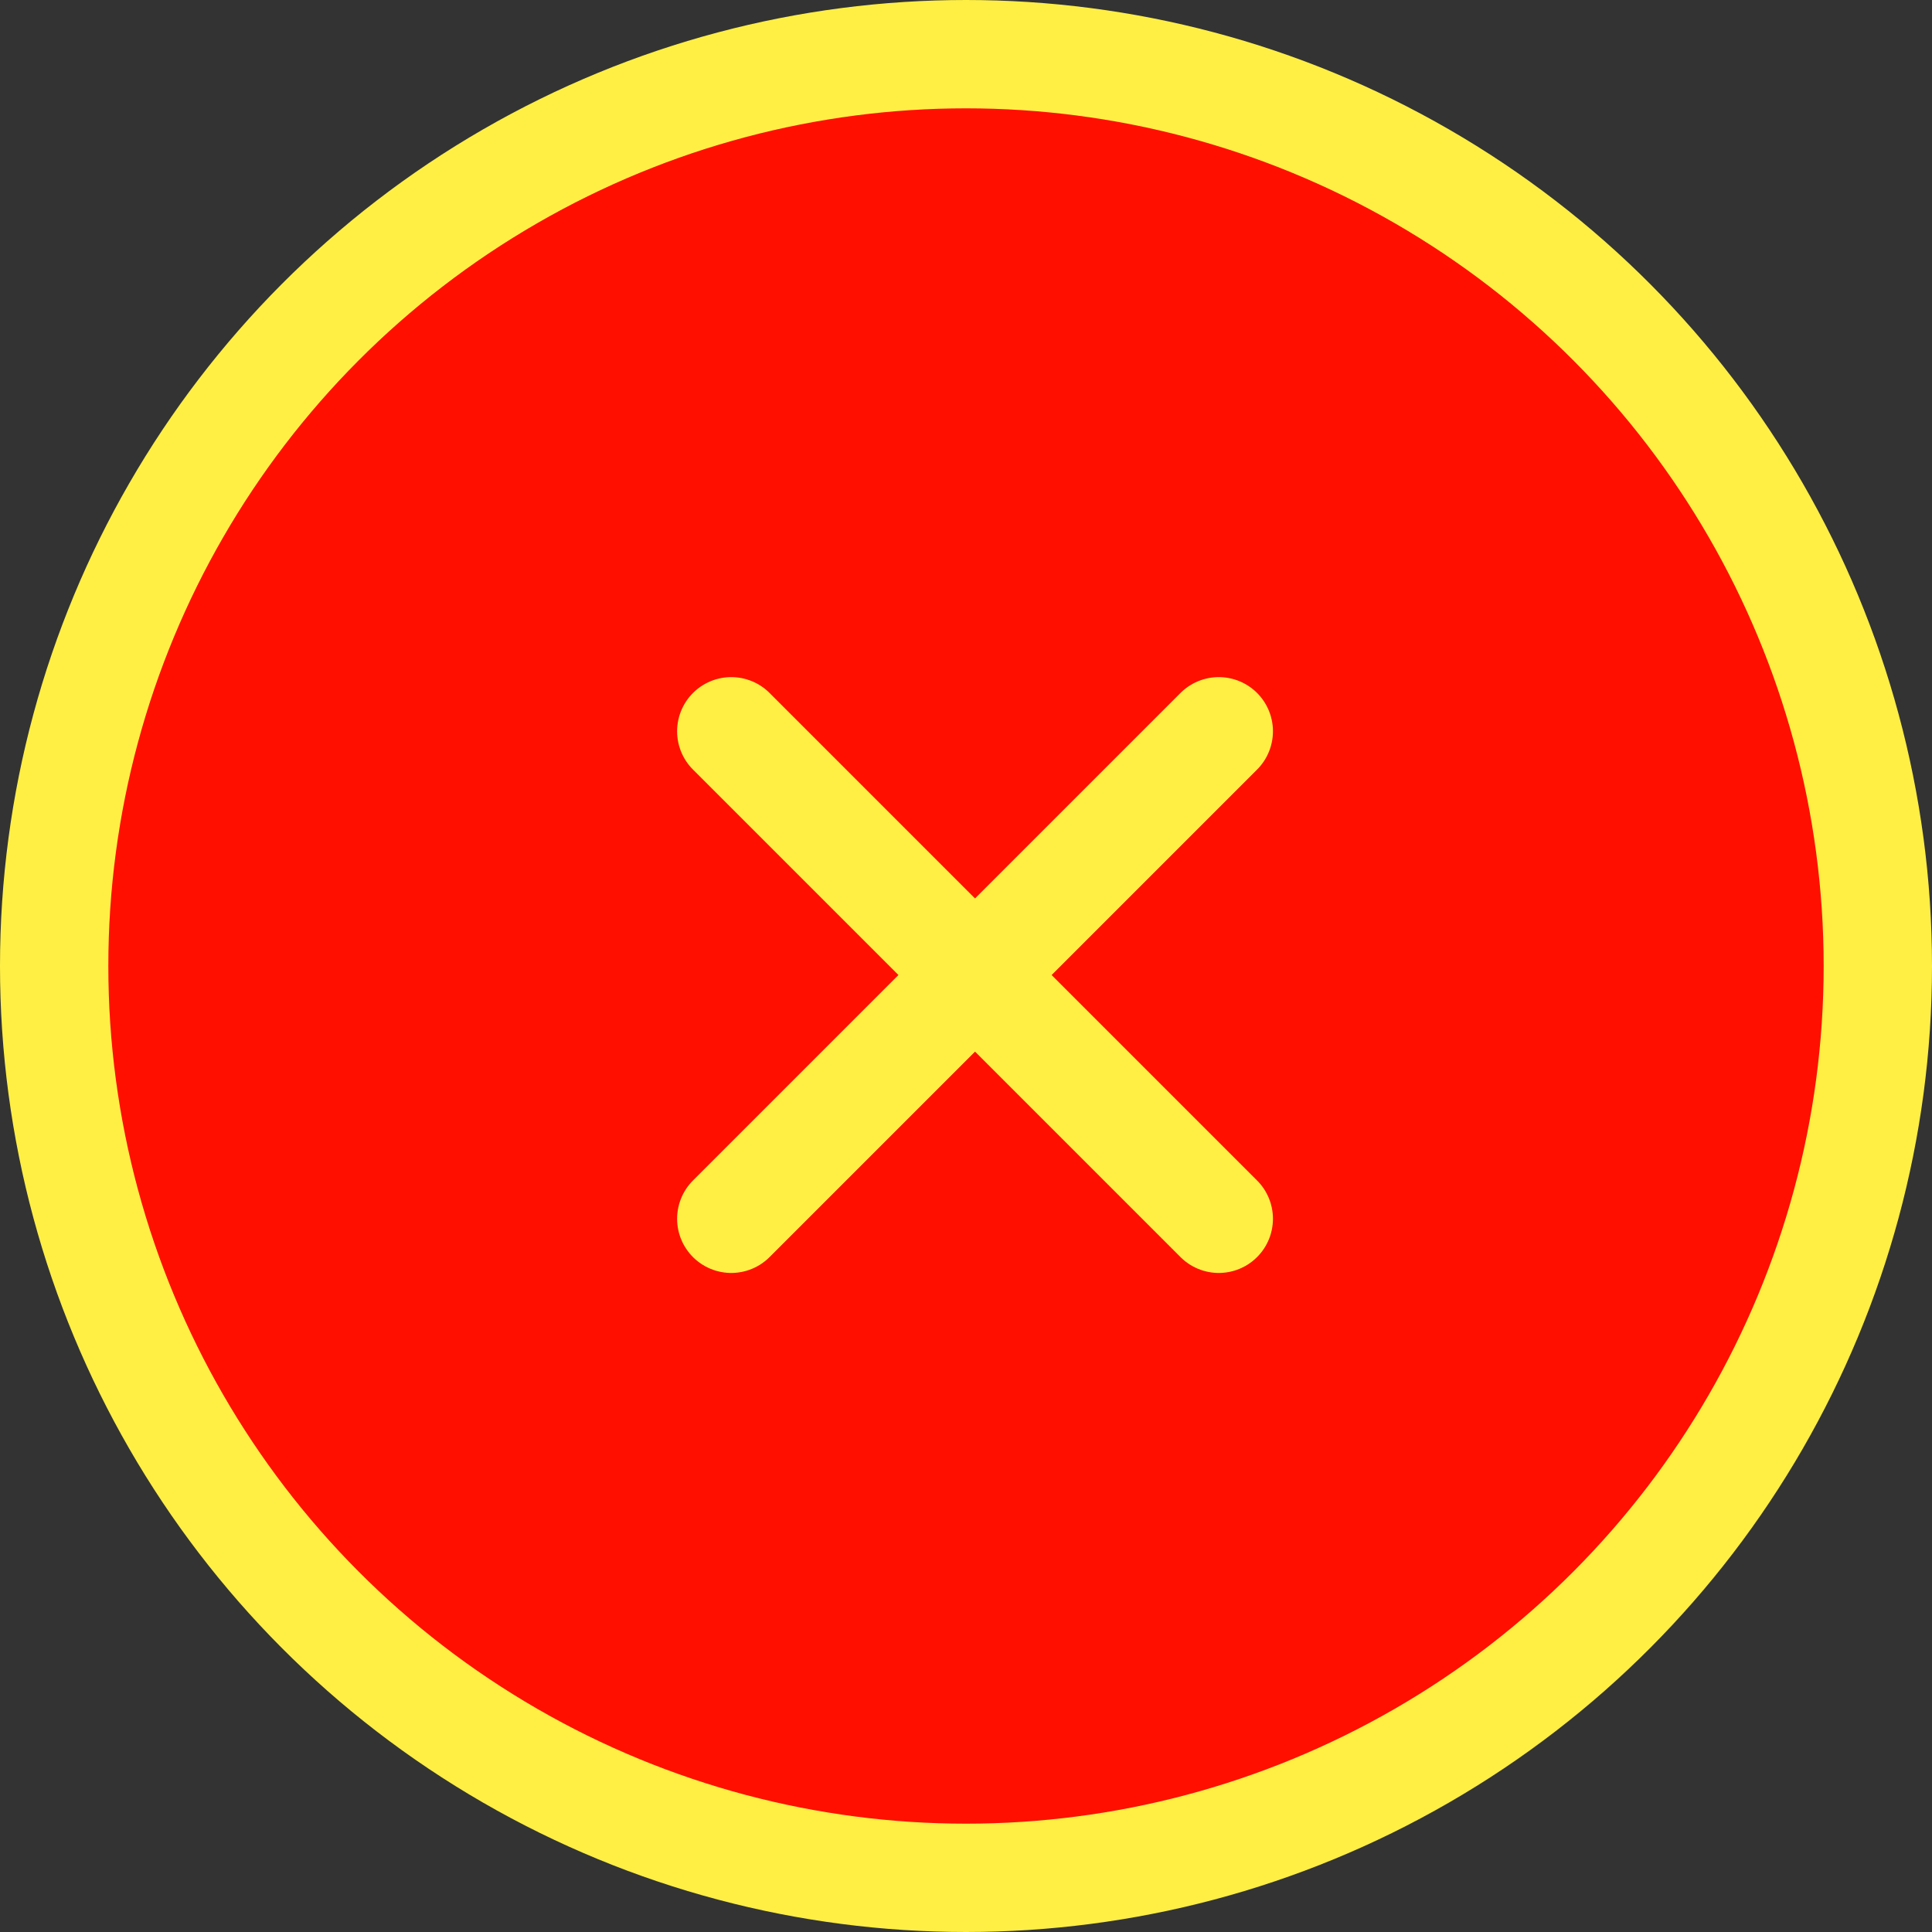
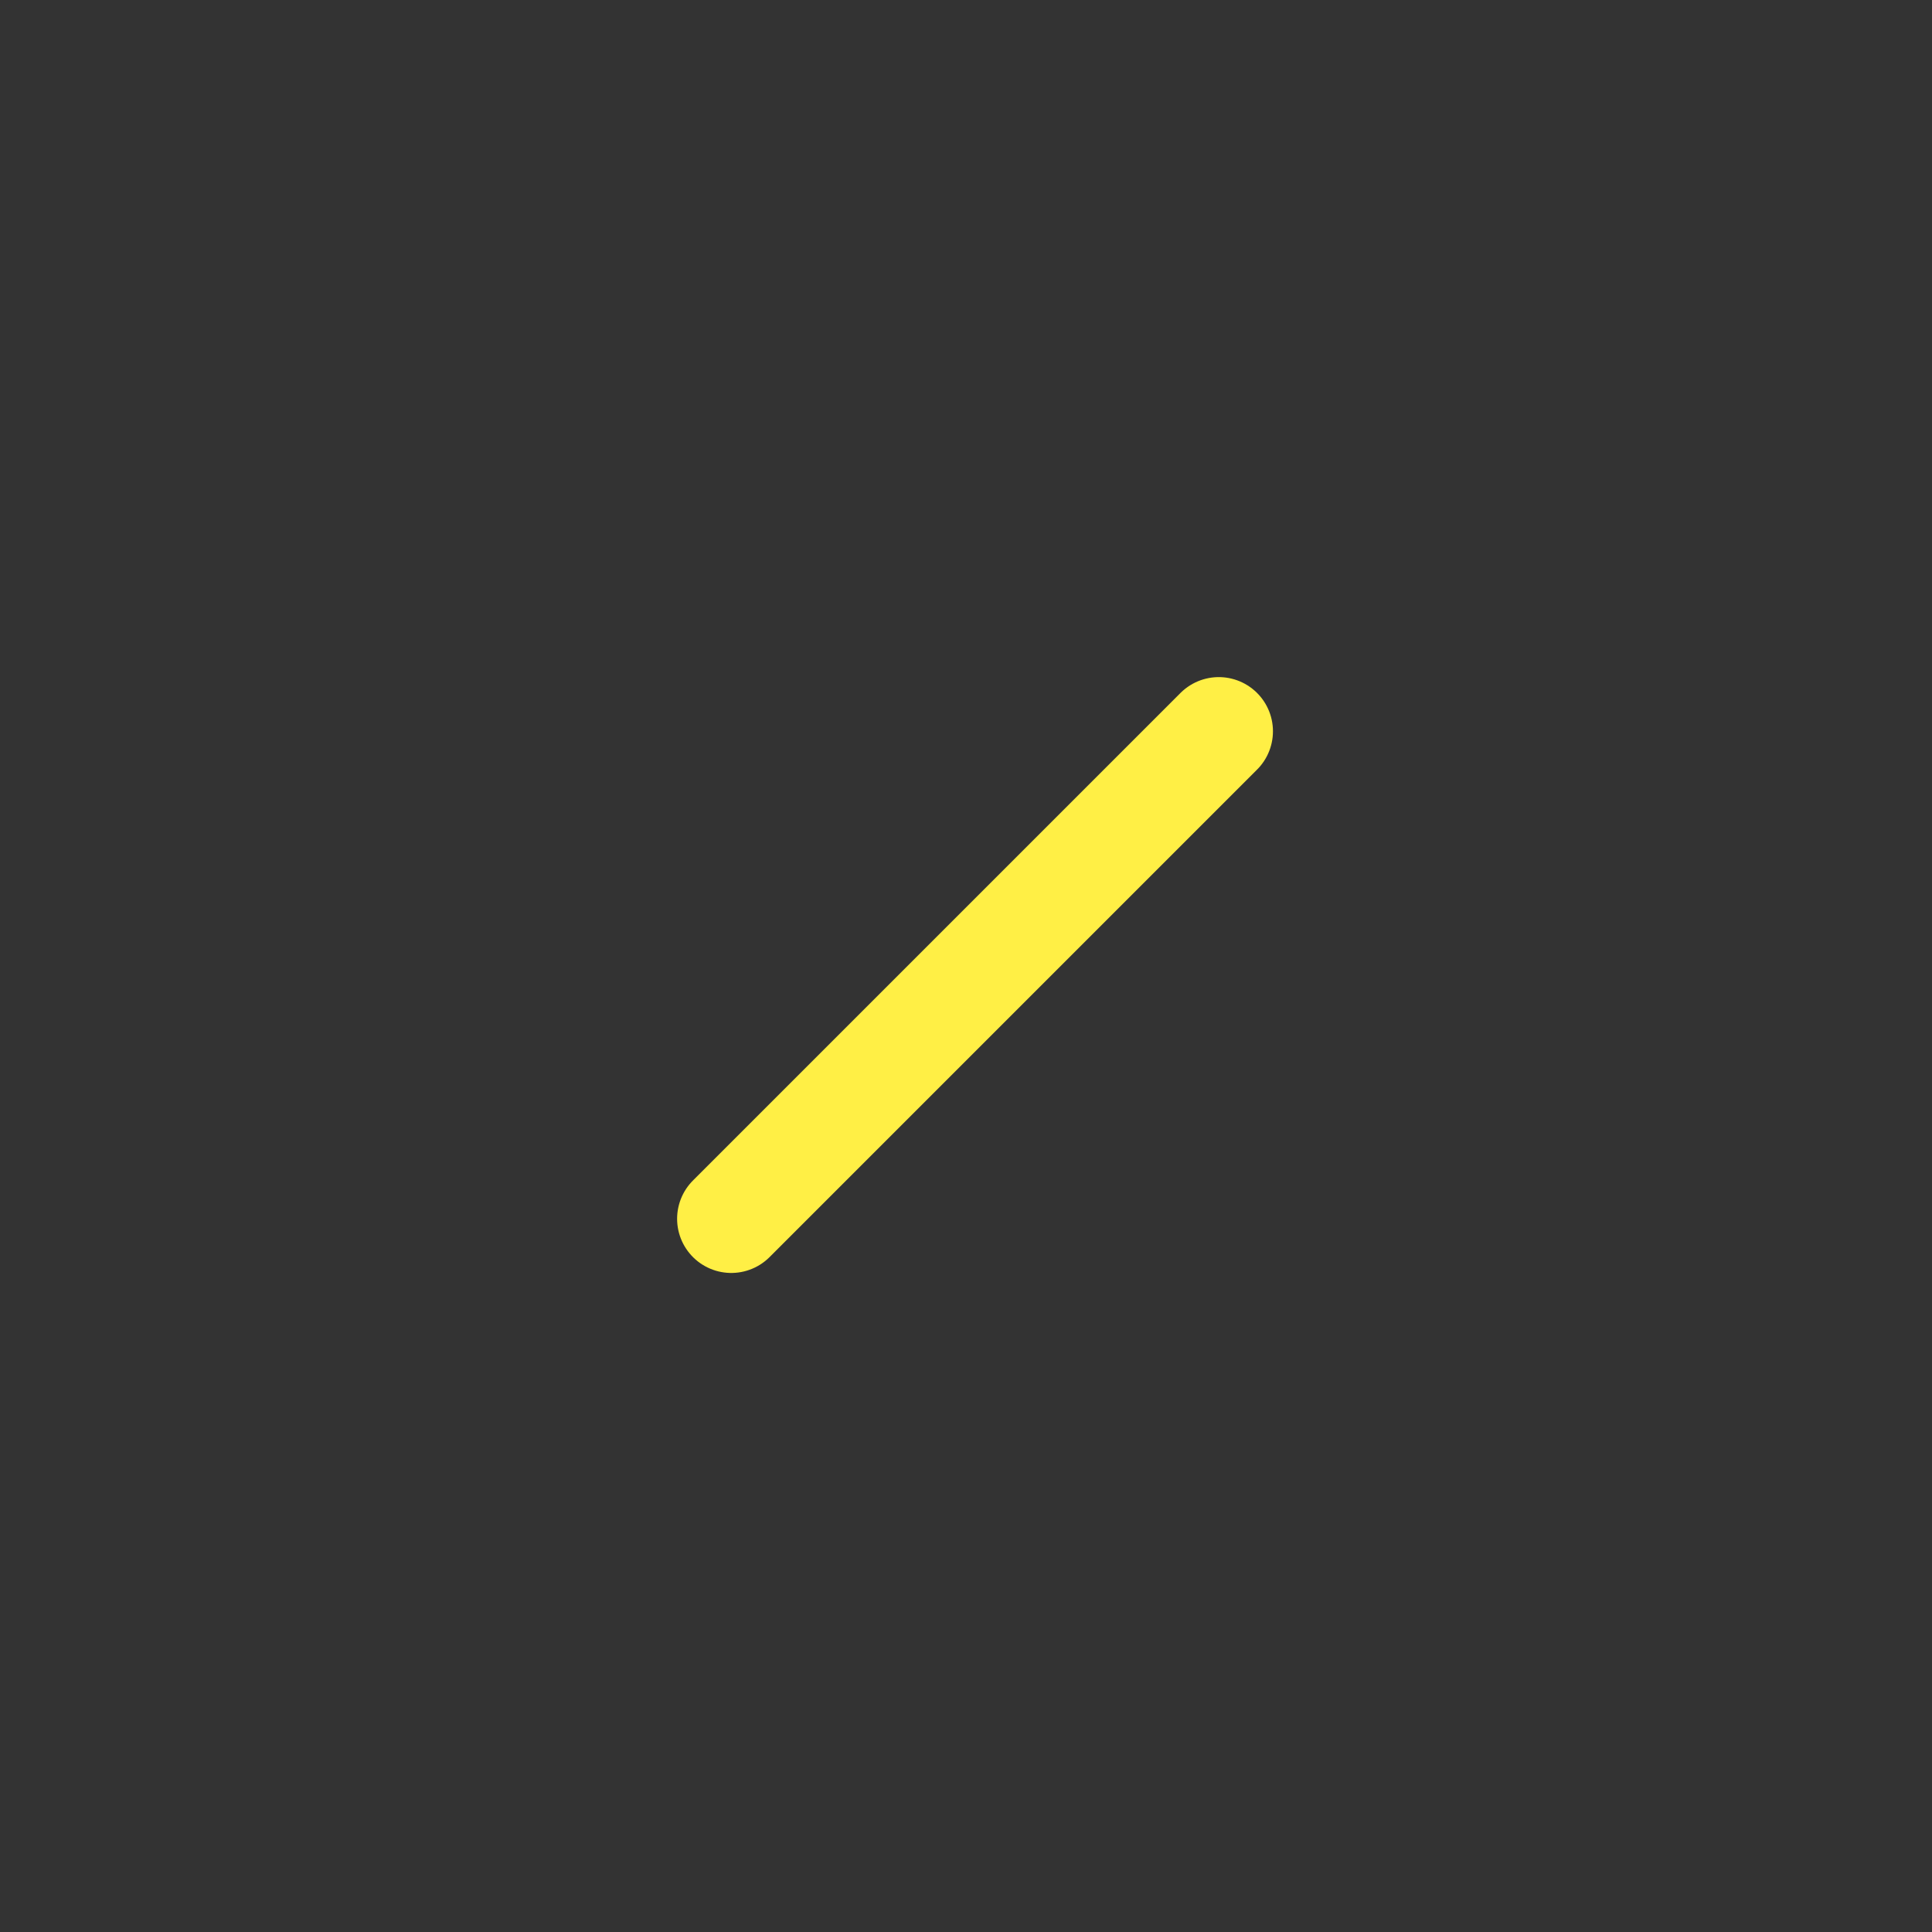
<svg xmlns="http://www.w3.org/2000/svg" width="107" height="107" viewBox="0 0 107 107" fill="none">
  <rect x="0" y="0" width="107" height="107" fill="#333333" stroke="none" />
-   <circle cx="53.5" cy="53.5" r="50.5" fill="#FF0F00" stroke="#FFEF45" stroke-width="6" />
-   <path d="M40.5 40.5L67.5 67.5" stroke="#FFEF45" stroke-width="6" stroke-linecap="round" />
  <path d="M40.5 67.5L67.5 40.5" stroke="#FFEF45" stroke-width="6" stroke-linecap="round" />
</svg>